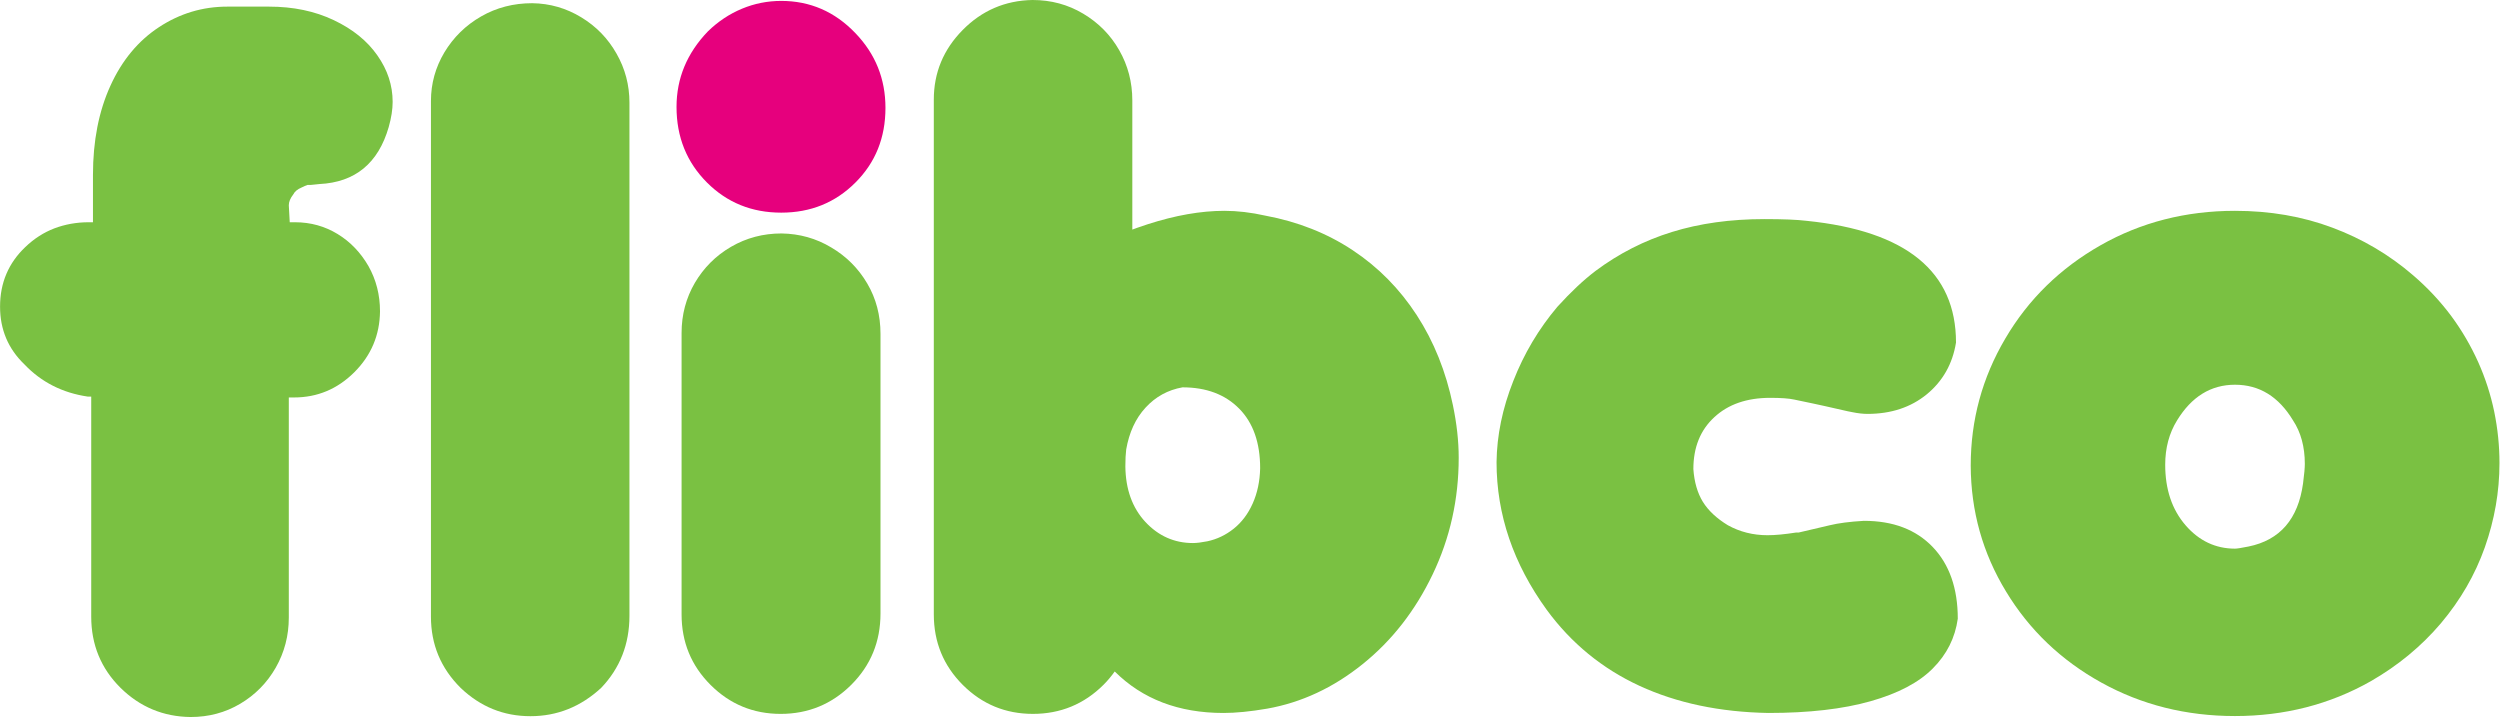
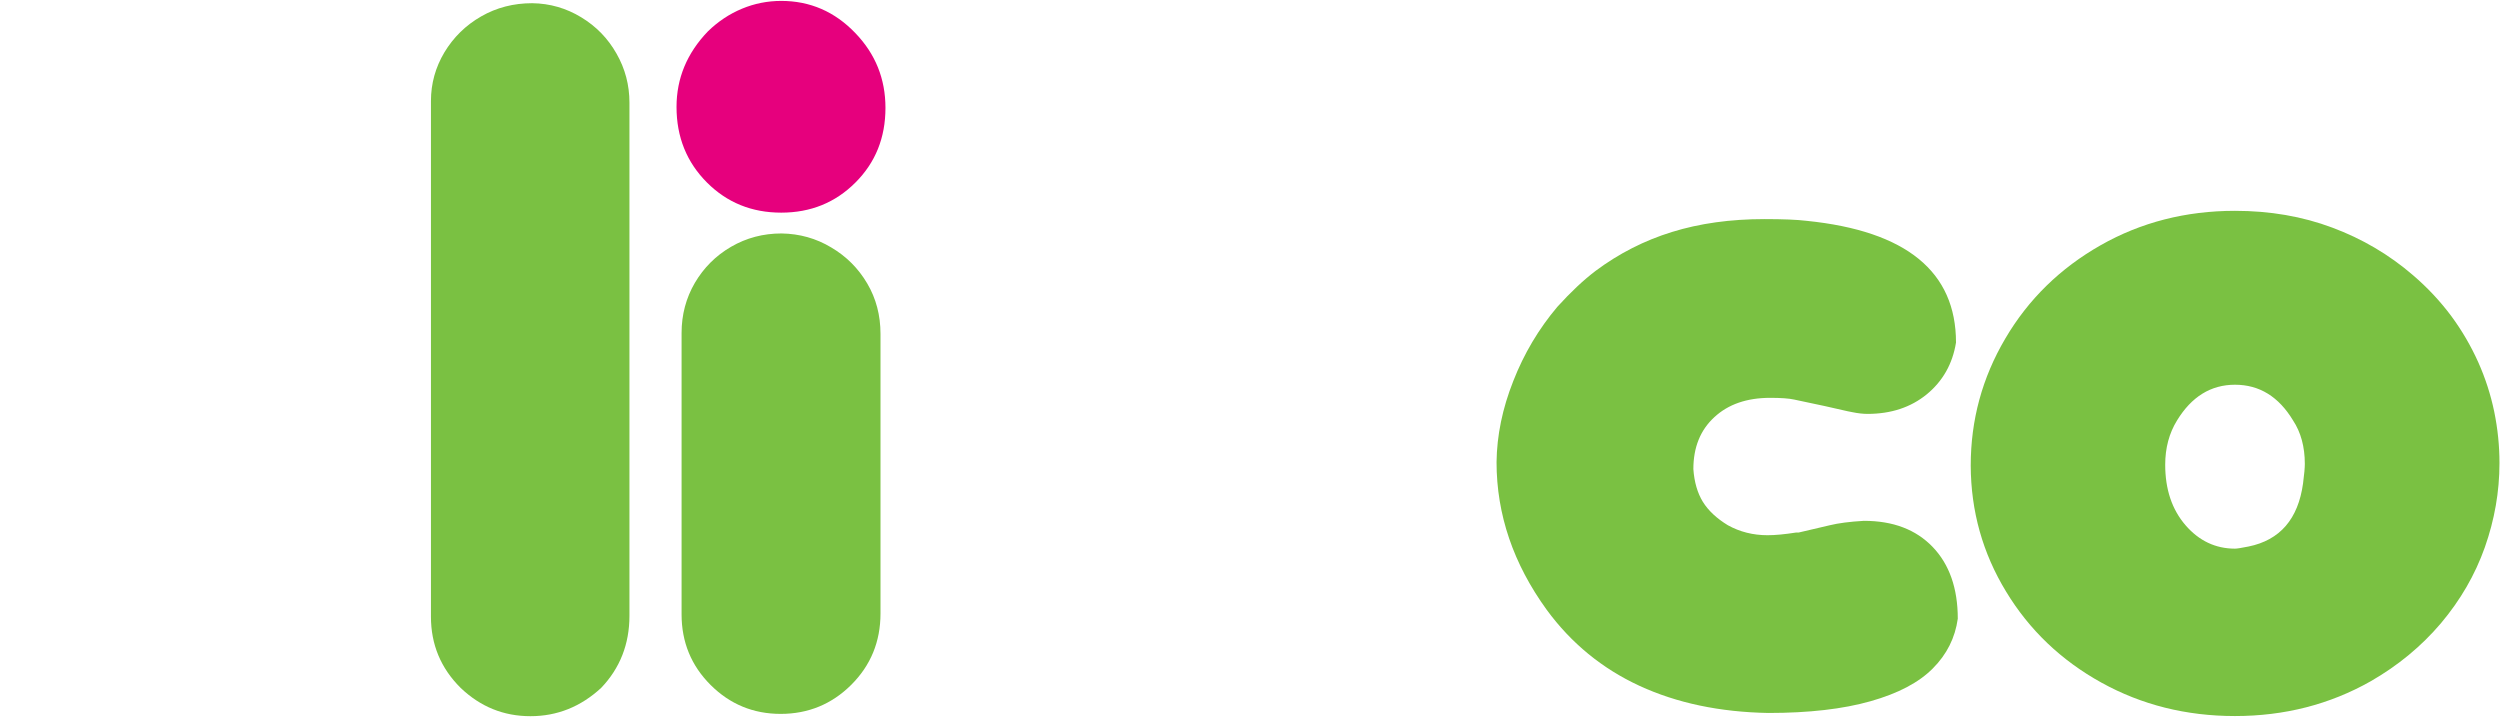
<svg xmlns="http://www.w3.org/2000/svg" width="516" height="148" viewBox="0 0 516 148" fill="none">
  <g clip-path="url(#clip0_137_4864)">
    <path d="M119.961 3.566C116.877 1.692 113.5 0.707 109.839 0.662C106.002 0.662 102.48 1.565 99.306 3.391C96.123 5.213 93.613 7.683 91.727 10.8C89.879 13.898 88.947 17.253 88.947 20.839V127.276C88.947 133.01 90.977 137.914 95.075 141.98C99.156 145.875 103.951 147.82 109.481 147.82C114.999 147.82 119.863 145.875 124.079 141.98C127.965 137.914 129.918 132.946 129.918 127.091V21.195C129.918 17.559 129.028 14.177 127.25 11.068C125.488 7.954 123.074 5.452 119.961 3.566Z" fill="#7AC142" />
-     <path d="M68.887 4.156C64.983 2.303 60.541 1.368 55.556 1.368H46.913C41.812 1.368 37.122 2.78 32.833 5.594C28.543 8.4 25.177 12.444 22.786 17.705C20.388 22.968 19.188 29.099 19.188 36.103V45.872H18.286C15.766 45.872 13.406 46.31 11.209 47.139C9.03 47.98 7.029 49.256 5.226 50.988C1.756 54.286 0.012 58.379 0.012 63.294C0.012 68.016 1.684 71.991 5.051 75.218C8.53 78.87 12.873 81.085 18.106 81.855H18.829V127.276C18.829 133.061 20.843 137.956 24.852 141.943C28.873 145.915 33.715 147.931 39.351 147.992C43.08 147.992 46.495 147.084 49.573 145.259C52.659 143.432 55.104 140.953 56.907 137.814C58.704 134.66 59.61 131.216 59.61 127.454V82.036H60.691C65.497 82.036 69.637 80.303 73.122 76.842C76.606 73.362 78.375 69.177 78.434 64.277C78.434 60.853 77.641 57.754 76.057 54.935C74.441 52.14 72.329 49.912 69.687 48.306C67.047 46.698 64.129 45.872 60.883 45.872H59.802L59.61 42.374C59.61 41.656 59.916 40.922 60.526 40.137C60.822 39.538 61.382 39.069 62.226 38.71C62.705 38.471 63.131 38.285 63.488 38.164H64.213L65.914 37.989C73.308 37.63 78.076 33.698 80.231 26.223C80.771 24.312 81.043 22.579 81.043 21.029C81.043 17.607 79.988 14.407 77.885 11.431C75.793 8.43 72.802 6.017 68.887 4.156Z" fill="#7AC142" />
    <path d="M171.562 51.07C168.449 49.199 165.029 48.243 161.307 48.185C157.515 48.185 154.055 49.103 150.904 50.931C147.758 52.755 145.273 55.237 143.422 58.375C141.593 61.513 140.678 64.969 140.678 68.742V126.801C140.678 132.538 142.671 137.39 146.676 141.383C150.661 145.354 155.482 147.346 161.132 147.346C166.826 147.346 171.701 145.332 175.712 141.333C179.729 137.323 181.734 132.411 181.734 126.617V68.916C181.734 65.094 180.831 61.621 178.999 58.513C177.168 55.397 174.69 52.91 171.562 51.07Z" fill="#7AC142" />
    <path d="M475.349 99.782C474.337 107.144 470.578 111.48 464.095 112.801C462.596 113.108 461.671 113.242 461.301 113.242C457.303 113.242 453.883 111.637 451.087 108.402C448.294 105.162 446.899 101.008 446.899 95.92C446.899 92.455 447.718 89.406 449.34 86.778C452.333 81.877 456.326 79.408 461.301 79.408C466.351 79.408 470.326 81.877 473.287 86.778C474.898 89.224 475.715 92.221 475.715 95.734C475.715 96.53 475.604 97.87 475.349 99.782ZM514.809 84.973C514.076 81.439 512.976 78.036 511.501 74.743C510.028 71.46 508.191 68.28 505.944 65.232C503.668 62.18 501.044 59.369 498.051 56.807C493.131 52.562 487.564 49.282 481.387 46.983C475.21 44.663 468.515 43.515 461.301 43.515C451.165 43.515 441.903 45.882 433.577 50.612C425.248 55.342 418.665 61.76 413.907 69.857C409.118 77.969 406.758 86.706 406.758 96.106C406.796 105.508 409.222 114.159 414.044 122.085C418.84 130.007 425.398 136.278 433.713 140.883C442.034 145.488 451.226 147.791 461.301 147.791C471.506 147.791 480.852 145.403 489.303 140.617C494.947 137.381 499.787 133.378 503.812 128.635C507.823 123.871 510.851 118.658 512.865 112.977C514.872 107.291 515.892 101.496 515.892 95.563C515.892 92.038 515.533 88.508 514.809 84.973Z" fill="#7AC142" />
    <path d="M161.249 0.188C158.41 0.188 155.704 0.73 153.141 1.8C150.552 2.875 148.224 4.425 146.122 6.464C141.795 10.963 139.635 16.16 139.635 22.076C139.635 28.299 141.744 33.498 145.939 37.695C150.08 41.823 155.171 43.891 161.249 43.891C167.311 43.891 172.412 41.823 176.542 37.695C180.692 33.561 182.759 28.425 182.759 22.262C182.759 16.277 180.692 11.133 176.542 6.827C172.298 2.395 167.189 0.188 161.249 0.188Z" fill="#E6007D" />
-     <path d="M384.712 107.5C381.764 107.673 379.436 107.978 377.704 108.402L371.215 109.921H370.668C368.382 110.279 366.44 110.468 364.821 110.468C361.822 110.468 359.094 109.773 356.62 108.402C354.351 107.018 352.624 105.424 351.482 103.599C350.358 101.772 349.703 99.517 349.511 96.829C349.511 92.331 350.952 88.762 353.839 86.105C356.716 83.437 360.57 82.114 365.358 82.114C367.577 82.114 369.227 82.229 370.308 82.468L374.188 83.28L376.621 83.81L381.393 84.89L382.288 85.066C383.474 85.309 384.537 85.428 385.436 85.428C390.3 85.428 394.375 84.086 397.679 81.392C400.966 78.693 403.005 75.134 403.719 70.706C403.719 56.055 393.451 47.677 372.921 45.583C370.936 45.339 368.033 45.222 364.187 45.222C357.152 45.222 350.793 46.114 345.1 47.879C339.398 49.637 334.148 52.32 329.345 55.899C326.888 57.759 324.235 60.238 321.417 63.349C317.583 67.9 314.547 72.999 312.341 78.647C310.099 84.304 308.957 89.872 308.887 95.38C308.887 106.224 312.366 116.385 319.256 125.883C324.306 132.766 330.688 137.996 338.395 141.557C346.11 145.115 354.979 146.979 364.999 147.157C373.342 147.157 380.361 146.353 386.063 144.738C391.774 143.125 396.064 140.869 398.935 137.961C401.83 135.062 403.538 131.638 404.087 127.697C404.087 121.407 402.344 116.477 398.903 112.889C395.438 109.292 390.728 107.5 384.712 107.5Z" fill="#7AC142" />
-     <path d="M258.561 103.909C257.602 106.067 256.292 107.795 254.646 109.117C252.989 110.439 251.165 111.304 249.194 111.724C247.994 111.958 247.015 112.085 246.221 112.085C242.388 112.085 239.107 110.624 236.404 107.726C233.71 104.817 232.333 101.01 232.274 96.282C232.274 94.844 232.333 93.686 232.445 92.784C233.056 89.251 234.381 86.369 236.45 84.125C238.516 81.876 241.049 80.486 244.068 79.946C248.994 79.946 252.893 81.422 255.772 84.351C258.657 87.27 260.095 91.381 260.095 96.641C260.034 99.338 259.52 101.761 258.561 103.909ZM292.42 65.051C288.879 59.608 284.476 55.143 279.184 51.639C273.908 48.144 267.888 45.758 261.177 44.51C258.23 43.849 255.413 43.515 252.702 43.515C247.854 43.515 242.569 44.449 236.859 46.293C235.053 46.903 234.006 47.253 233.71 47.388V20.721C233.71 16.964 232.803 13.507 231.009 10.368C229.222 7.223 226.743 4.711 223.578 2.825C220.42 0.942 216.944 -0.001 213.105 -0.001C207.448 0.108 202.653 2.181 198.695 6.192C194.737 10.207 192.738 14.981 192.738 20.554V126.802C192.738 132.536 194.732 137.39 198.736 141.384C202.721 145.354 207.542 147.345 213.191 147.345C218.885 147.345 223.762 145.333 227.773 141.333C228.642 140.465 229.4 139.546 230.08 138.592C235.782 144.277 243.258 147.157 252.534 147.157C255.056 147.157 258.064 146.864 261.534 146.267C268.616 145.011 275.189 141.952 281.248 137.075C287.327 132.192 292.131 126.006 295.706 118.536C299.287 111.058 301.076 103.038 301.076 94.483C301.076 91.021 300.666 87.401 299.88 83.632C298.445 76.694 295.959 70.498 292.42 65.051Z" fill="#7AC142" />
+     <path d="M384.712 107.5C381.764 107.673 379.436 107.978 377.704 108.402L371.215 109.921H370.668C368.382 110.279 366.44 110.468 364.821 110.468C361.822 110.468 359.094 109.773 356.62 108.402C354.351 107.018 352.624 105.424 351.482 103.599C350.358 101.772 349.703 99.517 349.511 96.829C349.511 92.331 350.952 88.762 353.839 86.105C356.716 83.437 360.57 82.114 365.358 82.114C367.577 82.114 369.227 82.229 370.308 82.468L376.621 83.81L381.393 84.89L382.288 85.066C383.474 85.309 384.537 85.428 385.436 85.428C390.3 85.428 394.375 84.086 397.679 81.392C400.966 78.693 403.005 75.134 403.719 70.706C403.719 56.055 393.451 47.677 372.921 45.583C370.936 45.339 368.033 45.222 364.187 45.222C357.152 45.222 350.793 46.114 345.1 47.879C339.398 49.637 334.148 52.32 329.345 55.899C326.888 57.759 324.235 60.238 321.417 63.349C317.583 67.9 314.547 72.999 312.341 78.647C310.099 84.304 308.957 89.872 308.887 95.38C308.887 106.224 312.366 116.385 319.256 125.883C324.306 132.766 330.688 137.996 338.395 141.557C346.11 145.115 354.979 146.979 364.999 147.157C373.342 147.157 380.361 146.353 386.063 144.738C391.774 143.125 396.064 140.869 398.935 137.961C401.83 135.062 403.538 131.638 404.087 127.697C404.087 121.407 402.344 116.477 398.903 112.889C395.438 109.292 390.728 107.5 384.712 107.5Z" fill="#7AC142" />
  </g>
  <defs>
    <clipPath id="clip0_137_4864">
      <rect width="516" height="148" fill="white" />
    </clipPath>
  </defs>
</svg>